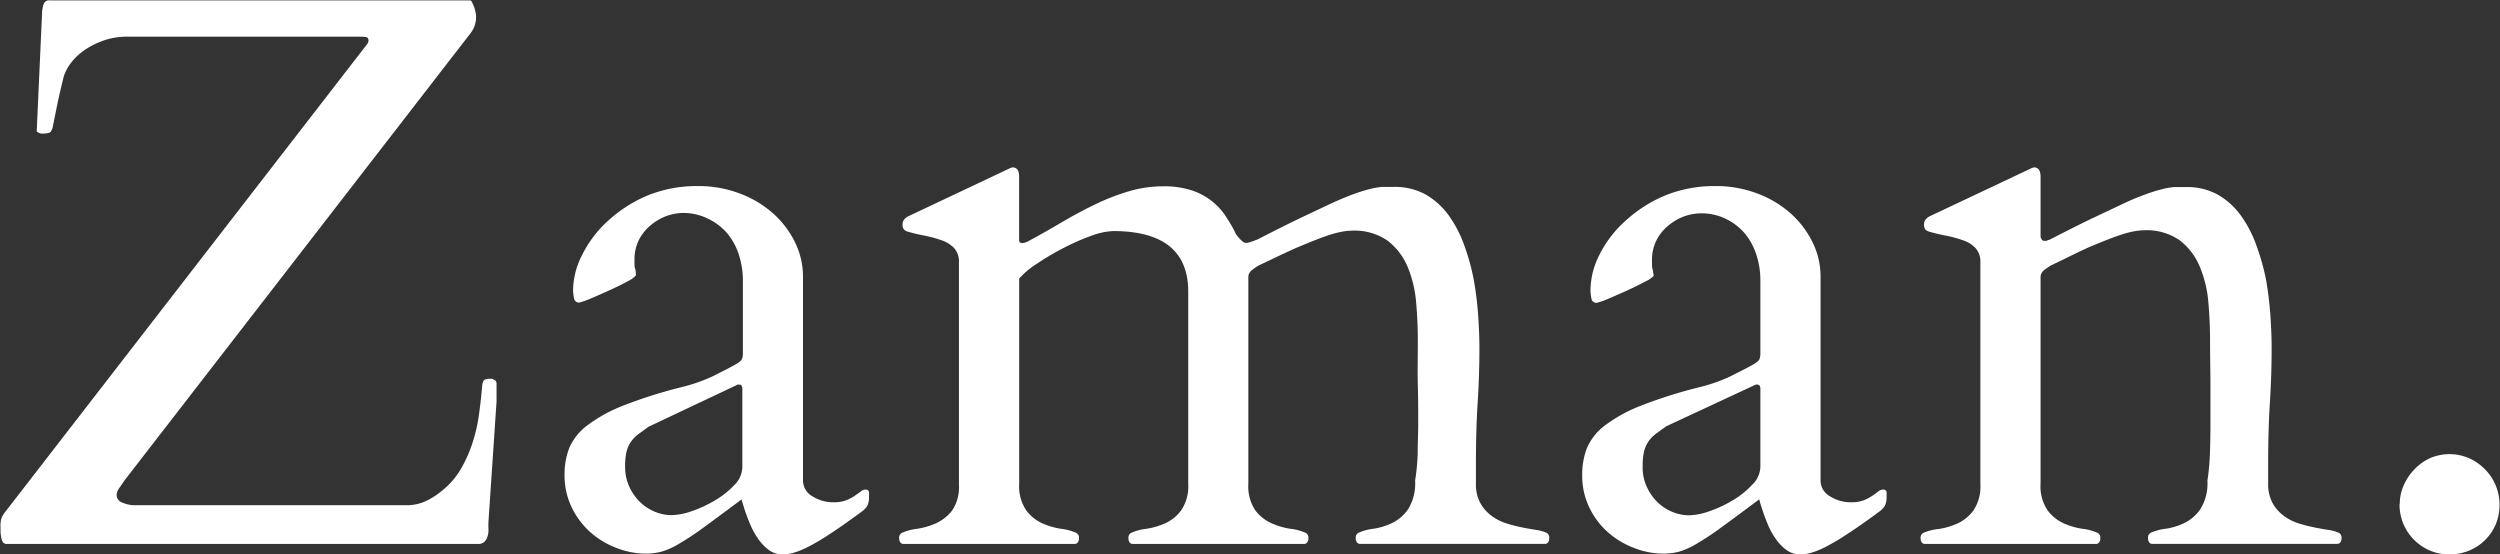
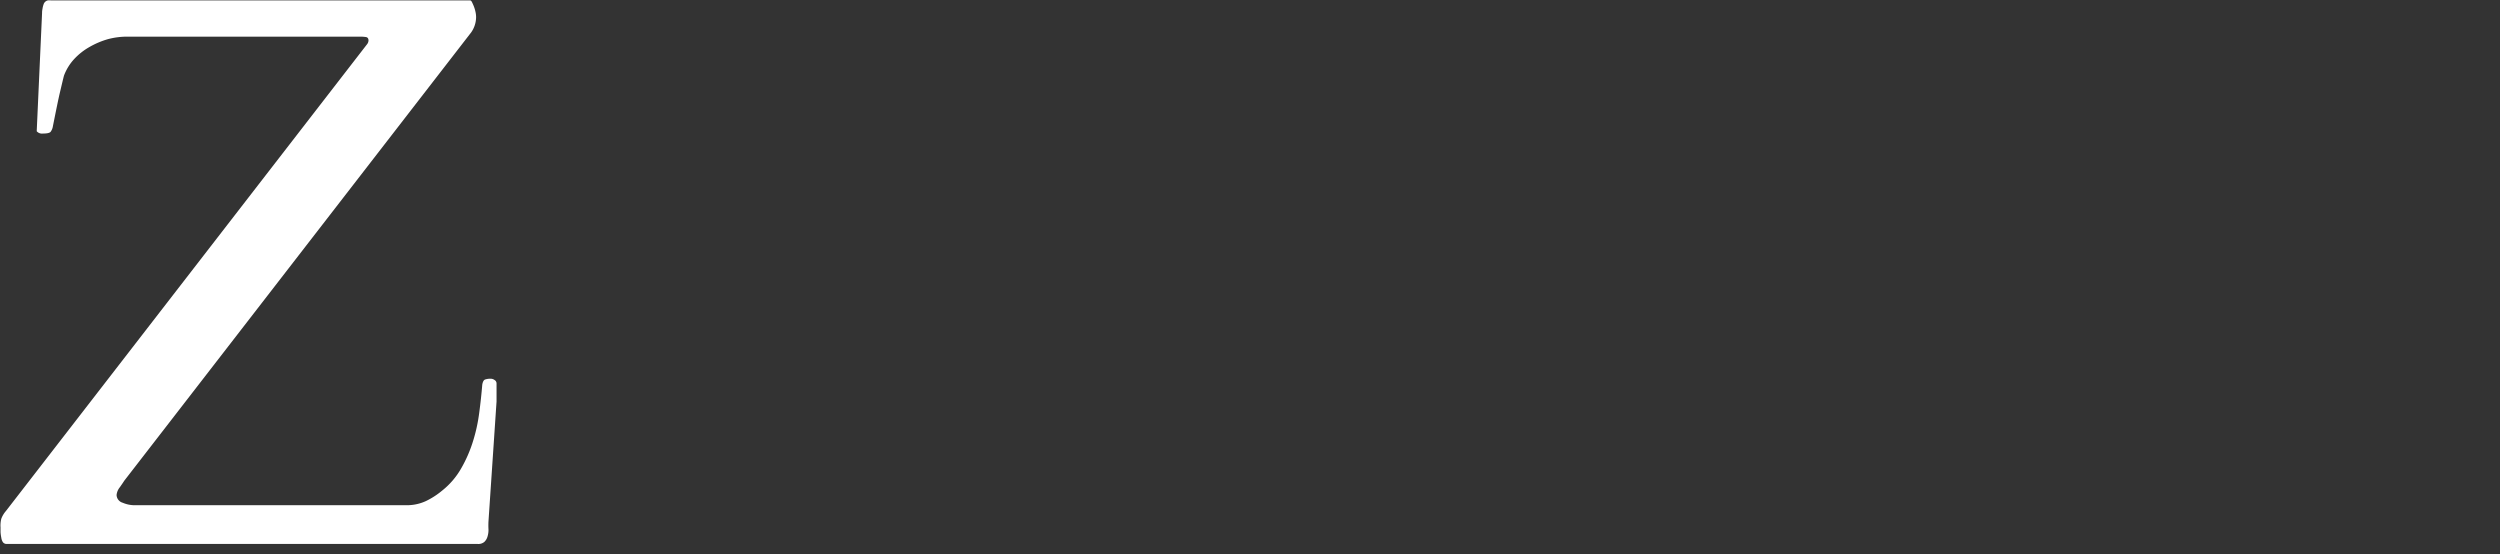
<svg xmlns="http://www.w3.org/2000/svg" id="Layer_1" data-name="Layer 1" viewBox="0 0 322.73 71.57">
  <rect x="0" y="0" width="322.73" height="71.57" fill="#333333" stroke="none" />
  <defs>
    <style>.cls-1{fill:#fff;}</style>
  </defs>
  <path class="cls-1" d="M4.21,74.71A1.36,1.36,0,0,1,4,74.14a5.83,5.83,0,0,1-.1-.73c0-.24,0-.45,0-.62A3.49,3.49,0,0,1,4,71.67a3.27,3.27,0,0,1,.6-1L51.2,10.44a.84.84,0,0,0,.2-.5c0-.27-.12-.42-.35-.45a5.13,5.13,0,0,0-.65-.05H20.17a9.78,9.78,0,0,0-2.39.32,10.58,10.58,0,0,0-2.37,1,8.16,8.16,0,0,0-2,1.57,6.49,6.49,0,0,0-1.32,2.14c-.1.37-.26,1.06-.5,2.07S11.06,19,10.66,21a1.62,1.62,0,0,1-.3.73c-.13.15-.48.22-1,.22a.89.89,0,0,1-.79-.3L9.26,6.4c0-.1,0-.27.05-.52a3.32,3.32,0,0,1,.15-.62.75.75,0,0,1,.55-.5,1.83,1.83,0,0,1,.4,0H64.5c.1,0,.19.08.27.25s.17.36.25.57a4.77,4.77,0,0,1,.2.7,3.16,3.16,0,0,1,.07.62,3.46,3.46,0,0,1-.64,2L19.87,66.77q-.15.24-.57.84a1.88,1.88,0,0,0-.42,1,1.08,1.08,0,0,0,.79,1,3.9,3.9,0,0,0,1.5.32H56.28a5.87,5.87,0,0,0,2.54-.54,10.11,10.11,0,0,0,2.09-1.35,9.9,9.9,0,0,0,2.44-2.84,17.23,17.23,0,0,0,1.52-3.46,21.37,21.37,0,0,0,.82-3.71c.17-1.26.3-2.49.4-3.69.07-.36.19-.58.37-.64a2.14,2.14,0,0,1,.73-.1.88.88,0,0,1,.49.17.51.51,0,0,1,.25.43v2.34L66.89,72a9.69,9.69,0,0,0,0,1.07,2.92,2.92,0,0,1-.13.92,1.52,1.52,0,0,1-.4.67,1.19,1.19,0,0,1-.87.27H4.73A.61.61,0,0,1,4.21,74.71Z" transform="translate(-3.83 -4.71)" />
-   <path class="cls-1" d="M99.52,69.21q-3,2.24-4.88,3.61a35.67,35.67,0,0,1-3.19,2.11,9.6,9.6,0,0,1-2.24,1,8.26,8.26,0,0,1-2,.25,10.37,10.37,0,0,1-3.76-.72,10.92,10.92,0,0,1-3.36-2,10.21,10.21,0,0,1-2.42-3.18A9.46,9.46,0,0,1,76.71,66a9.36,9.36,0,0,1,.62-3.49,7.29,7.29,0,0,1,2.32-2.89,19.37,19.37,0,0,1,4.61-2.54,61.1,61.1,0,0,1,7.54-2.39,21.34,21.34,0,0,0,4-1.39c1-.5,2-1,2.81-1.45.57-.3.89-.56,1-.79a2,2,0,0,0,.12-.65V40.87a10.67,10.67,0,0,0-.5-3.22,8.32,8.32,0,0,0-1.47-2.76A7.43,7.43,0,0,0,95.34,33,7.18,7.18,0,0,0,92,32.2a6.51,6.51,0,0,0-2,.35,6.77,6.77,0,0,0-2,1.1,6,6,0,0,0-1.62,1.89,5.59,5.59,0,0,0-.64,2.79,4.23,4.23,0,0,0,0,.45c0,.19,0,.4.08.62s.06.4.09.57a1.64,1.64,0,0,1,0,.3A3.33,3.33,0,0,1,84.9,41c-.64.35-1.38.72-2.21,1.1s-1.64.74-2.42,1.07a10.47,10.47,0,0,1-1.67.6.64.64,0,0,1-.67-.58,5.4,5.4,0,0,1-.12-1.12A10.22,10.22,0,0,1,79,37.58a14.84,14.84,0,0,1,3.26-4.31A17.68,17.68,0,0,1,87.29,30a16.88,16.88,0,0,1,6.65-1.27,14.93,14.93,0,0,1,5.31.93,13.66,13.66,0,0,1,4.28,2.51,12.09,12.09,0,0,1,2.89,3.74,10,10,0,0,1,1.07,4.53V66.72a2.34,2.34,0,0,0,1.22,2.06,5,5,0,0,0,2.76.77,4.47,4.47,0,0,0,1.55-.24,5.59,5.59,0,0,0,1.12-.58c.31-.21.58-.4.8-.57a1,1,0,0,1,.62-.25c.26,0,.41.11.45.32a4.4,4.4,0,0,1,0,.58,2.48,2.48,0,0,1-.23,1.22,2.78,2.78,0,0,1-.77.77q-2.44,1.8-4.08,2.86a29,29,0,0,1-2.79,1.65,10.61,10.61,0,0,1-1.9.77,5.31,5.31,0,0,1-1.34.2,3,3,0,0,1-1.79-.55,6,6,0,0,1-1.32-1.34,9.38,9.38,0,0,1-1-1.72c-.27-.62-.49-1.19-.68-1.72s-.32-1-.42-1.3S99.59,69.17,99.52,69.21ZM84.53,65a5.88,5.88,0,0,0,.52,2.49,6.49,6.49,0,0,0,1.37,2,6.24,6.24,0,0,0,1.92,1.27,5.65,5.65,0,0,0,2.22.45,8.67,8.67,0,0,0,2.59-.52,16,16,0,0,0,3-1.4,11,11,0,0,0,2.51-2,3.34,3.34,0,0,0,1-2.27V54.91c0-.36-.13-.55-.4-.55a.53.53,0,0,0-.2,0L87.57,59.79l-1.27.92a4.38,4.38,0,0,0-1,1,4,4,0,0,0-.6,1.34A8.3,8.3,0,0,0,84.53,65Z" transform="translate(-3.83 -4.71)" />
-   <path class="cls-1" d="M133.8,26.62l.42-.2a1.12,1.12,0,0,1,.33-.1q.84,0,.84,1.2v8.27a.36.36,0,0,0,.4.3,1.67,1.67,0,0,0,.7-.2q2.23-1.2,4.38-2.47t4.31-2.31a28.25,28.25,0,0,1,4.36-1.7,15.63,15.63,0,0,1,4.43-.65,11.48,11.48,0,0,1,3.78.55,8.36,8.36,0,0,1,4.31,3.31c.45.69.84,1.34,1.17,2a2,2,0,0,0,.2.38c.1.14.23.3.38.47a4.21,4.21,0,0,0,.44.42.76.76,0,0,0,.48.18,3.16,3.16,0,0,0,.72-.18l.72-.27q3.2-1.65,5.53-2.77l4-1.89c1.13-.51,2.09-.91,2.87-1.19a19.61,19.61,0,0,1,2.07-.65,9.9,9.9,0,0,1,1.59-.28c.46,0,1,0,1.44,0a8.26,8.26,0,0,1,4.24,1,9.68,9.68,0,0,1,3,2.76,15.66,15.66,0,0,1,2,3.94A27.4,27.4,0,0,1,194.11,41a43.27,43.27,0,0,1,.55,4.58q.15,2.27.15,4.11,0,3.44-.22,6.9t-.23,7.65v2.88a5,5,0,0,0,.55,2.49,5,5,0,0,0,1.42,1.65,6.43,6.43,0,0,0,1.92,1,18,18,0,0,0,2,.52c.66.14,1.27.24,1.82.33a5.27,5.27,0,0,1,1.27.32.7.7,0,0,1,.49.7c0,.46-.16.73-.49.79h-24c-.33-.06-.5-.33-.5-.79a.7.7,0,0,1,.5-.7,6.74,6.74,0,0,1,1.84-.47,8.37,8.37,0,0,0,2.39-.75,5.32,5.32,0,0,0,2.07-1.82,6.32,6.32,0,0,0,.87-3.63,28,28,0,0,0,.33-3.42c0-1.24.07-2.61.07-4.1s0-3.1-.05-4.81,0-3.61,0-5.7c0-1.63-.07-3.28-.22-5a15.23,15.23,0,0,0-1.1-4.58A8.35,8.35,0,0,0,183,35.81a7.45,7.45,0,0,0-4.69-1.32,7.15,7.15,0,0,0-1.24.13,13.53,13.53,0,0,0-2.07.57c-.88.3-2,.75-3.41,1.34S168.4,38,166.27,39c-.26.17-.54.36-.82.58a1.13,1.13,0,0,0-.47.82V67.16a5.6,5.6,0,0,0,.89,3.42A5.39,5.39,0,0,0,168,72.27a9.47,9.47,0,0,0,2.4.7,6.74,6.74,0,0,1,1.84.47.7.7,0,0,1,.5.7c0,.46-.17.73-.5.79H150c-.34-.06-.5-.33-.5-.79a.69.69,0,0,1,.5-.7,6.64,6.64,0,0,1,1.84-.47,9.4,9.4,0,0,0,2.39-.7,5.31,5.31,0,0,0,2.09-1.69,5.53,5.53,0,0,0,.9-3.42V42.36q0-7.81-9.66-7.82a9.06,9.06,0,0,0-2.89.62,28.69,28.69,0,0,0-3.56,1.57,34,34,0,0,0-3.39,2,10.65,10.65,0,0,0-2.32,1.94V67.16a5.53,5.53,0,0,0,.9,3.42,5.31,5.31,0,0,0,2.09,1.69,9.52,9.52,0,0,0,2.39.7,6.64,6.64,0,0,1,1.84.47.69.69,0,0,1,.5.7c0,.46-.16.73-.5.79H120.4c-.33-.06-.5-.33-.5-.79a.7.7,0,0,1,.5-.7,6.74,6.74,0,0,1,1.84-.47,9.47,9.47,0,0,0,2.4-.7,5.62,5.62,0,0,0,2.09-1.64,5.38,5.38,0,0,0,.89-3.37V38.58a2.59,2.59,0,0,0-.64-1.87,4.13,4.13,0,0,0-1.65-1,15.86,15.86,0,0,0-2.14-.58c-.76-.14-1.49-.32-2.19-.52a1.12,1.12,0,0,1-.47-.27,1,1,0,0,1-.18-.72.94.94,0,0,1,.15-.5,1.58,1.58,0,0,1,.6-.5Z" transform="translate(-3.83 -4.71)" />
-   <path class="cls-1" d="M230.88,69.21q-3,2.24-4.88,3.61a37.18,37.18,0,0,1-3.19,2.11,9.6,9.6,0,0,1-2.24,1,8.26,8.26,0,0,1-2,.25,10.37,10.37,0,0,1-3.76-.72,10.92,10.92,0,0,1-3.36-2A10.06,10.06,0,0,1,209,70.23a9.46,9.46,0,0,1-.92-4.21,9.36,9.36,0,0,1,.62-3.49A7.29,7.29,0,0,1,211,59.64a19.37,19.37,0,0,1,4.61-2.54,61.1,61.1,0,0,1,7.54-2.39,21.34,21.34,0,0,0,4-1.39c1-.5,2-1,2.81-1.45.57-.3.89-.56,1-.79a2,2,0,0,0,.12-.65V40.87a10.67,10.67,0,0,0-.5-3.22,8.32,8.32,0,0,0-1.47-2.76A7.53,7.53,0,0,0,226.7,33a7.18,7.18,0,0,0-3.34-.75,6.51,6.51,0,0,0-2,.35,6.77,6.77,0,0,0-2,1.1,6,6,0,0,0-1.62,1.89,5.59,5.59,0,0,0-.65,2.79q0,.15,0,.45c0,.19,0,.4.07.62s.07.4.1.57a1.64,1.64,0,0,1,.05.3,3.33,3.33,0,0,1-1.07.72c-.64.35-1.38.72-2.21,1.1s-1.64.74-2.42,1.07a10.83,10.83,0,0,1-1.67.6.64.64,0,0,1-.67-.58,5.4,5.4,0,0,1-.12-1.12,10.22,10.22,0,0,1,1.14-4.48,14.66,14.66,0,0,1,3.26-4.31A17.68,17.68,0,0,1,218.65,30a16.85,16.85,0,0,1,6.65-1.27,15,15,0,0,1,5.31.93,13.66,13.66,0,0,1,4.28,2.51,12.24,12.24,0,0,1,2.89,3.74,10,10,0,0,1,1.07,4.53V66.72a2.32,2.32,0,0,0,1.22,2.06,5,5,0,0,0,2.76.77,4.47,4.47,0,0,0,1.55-.24,5.59,5.59,0,0,0,1.12-.58c.31-.21.58-.4.79-.57a1,1,0,0,1,.63-.25c.26,0,.41.11.45.32a4.4,4.4,0,0,1,0,.58,2.48,2.48,0,0,1-.23,1.22,2.93,2.93,0,0,1-.77.77q-2.44,1.8-4.09,2.86a27.81,27.81,0,0,1-2.78,1.65,10.61,10.61,0,0,1-1.9.77,5.31,5.31,0,0,1-1.34.2,3,3,0,0,1-1.79-.55,6,6,0,0,1-1.32-1.34,9.43,9.43,0,0,1-1-1.72c-.26-.62-.49-1.19-.67-1.72s-.32-1-.42-1.3S231,69.17,230.88,69.21Zm-15-4.19a5.88,5.88,0,0,0,.52,2.49,6.49,6.49,0,0,0,1.37,2,6.12,6.12,0,0,0,1.92,1.27,5.65,5.65,0,0,0,2.22.45,8.56,8.56,0,0,0,2.58-.52,16.12,16.12,0,0,0,3-1.4,11,11,0,0,0,2.51-2A3.34,3.34,0,0,0,231.08,65V54.91c0-.36-.13-.55-.4-.55a.49.49,0,0,0-.2,0l-11.55,5.38-1.27.92a4.18,4.18,0,0,0-1,1,4,4,0,0,0-.6,1.34A8.3,8.3,0,0,0,215.89,65Z" transform="translate(-3.83 -4.71)" />
-   <path class="cls-1" d="M265.66,26.62l.42-.2a1.17,1.17,0,0,1,.32-.1c.57,0,.85.4.85,1.2v7.77c.1.33.23.5.4.5a1.13,1.13,0,0,0,.37,0,3.22,3.22,0,0,1,.43-.15q3.18-1.65,5.52-2.77c1.56-.74,2.91-1.37,4-1.89s2.08-.91,2.86-1.19a19.61,19.61,0,0,1,2.07-.65,10.3,10.3,0,0,1,1.59-.28c.47,0,1,0,1.45,0a8.24,8.24,0,0,1,4.23,1,9.57,9.57,0,0,1,3,2.76,15.33,15.33,0,0,1,2,3.94A28.46,28.46,0,0,1,296.39,41a46,46,0,0,1,.54,4.58q.15,2.27.15,4.11,0,3.44-.22,6.9t-.23,7.65v2.88a5.15,5.15,0,0,0,.55,2.49,5.06,5.06,0,0,0,1.42,1.65,6.43,6.43,0,0,0,1.92,1,19.11,19.11,0,0,0,2,.52c.66.14,1.27.24,1.82.33a5.15,5.15,0,0,1,1.27.32.7.7,0,0,1,.5.7c0,.46-.17.73-.5.79h-24c-.33-.06-.49-.33-.49-.79a.7.7,0,0,1,.49-.7,6.73,6.73,0,0,1,1.85-.47,8.57,8.57,0,0,0,2.39-.75,5.37,5.37,0,0,0,2.06-1.82,6.31,6.31,0,0,0,.88-3.63,30.21,30.21,0,0,0,.32-3.42c.05-1.24.07-2.61.07-4.1s0-3.1,0-4.81-.05-3.61-.05-5.7c0-1.63-.07-3.28-.22-5a14.93,14.93,0,0,0-1.1-4.58,8.26,8.26,0,0,0-2.56-3.39,7.44,7.44,0,0,0-4.68-1.32,7.16,7.16,0,0,0-1.25.13,13.47,13.47,0,0,0-2.06.57c-.88.3-2,.75-3.42,1.34S270.67,38,268.54,39c-.26.17-.54.36-.82.58a1.13,1.13,0,0,0-.47.82V67.16a5.53,5.53,0,0,0,.9,3.42,5.25,5.25,0,0,0,2.09,1.69,9.4,9.4,0,0,0,2.39.7,6.64,6.64,0,0,1,1.84.47.7.7,0,0,1,.5.7c0,.46-.17.73-.5.79H252.26c-.33-.06-.5-.33-.5-.79a.7.7,0,0,1,.5-.7A6.64,6.64,0,0,1,254.1,73a9.29,9.29,0,0,0,2.39-.7,5.25,5.25,0,0,0,2.09-1.69,5.53,5.53,0,0,0,.9-3.42V38.58a2.59,2.59,0,0,0-.65-1.87,4.09,4.09,0,0,0-1.64-1,16.27,16.27,0,0,0-2.14-.58,22,22,0,0,1-2.19-.52,1.23,1.23,0,0,1-.48-.27,1.11,1.11,0,0,1-.17-.72.94.94,0,0,1,.15-.5,1.58,1.58,0,0,1,.6-.5Z" transform="translate(-3.83 -4.71)" />
-   <path class="cls-1" d="M313.62,69.8a5.94,5.94,0,0,1,.52-2.46,7,7,0,0,1,1.4-2.07,6.51,6.51,0,0,1,2-1.42,6.34,6.34,0,0,1,5,0,6.71,6.71,0,0,1,2.06,1.42,6.49,6.49,0,0,1,1.9,4.58,6.54,6.54,0,0,1-.5,2.57,6.32,6.32,0,0,1-3.46,3.38,6.57,6.57,0,0,1-2.52.48,6.39,6.39,0,0,1-2.51-.5,6.63,6.63,0,0,1-2-1.34,6.43,6.43,0,0,1-1.92-4.64Z" transform="translate(-3.83 -4.71)" />
</svg>